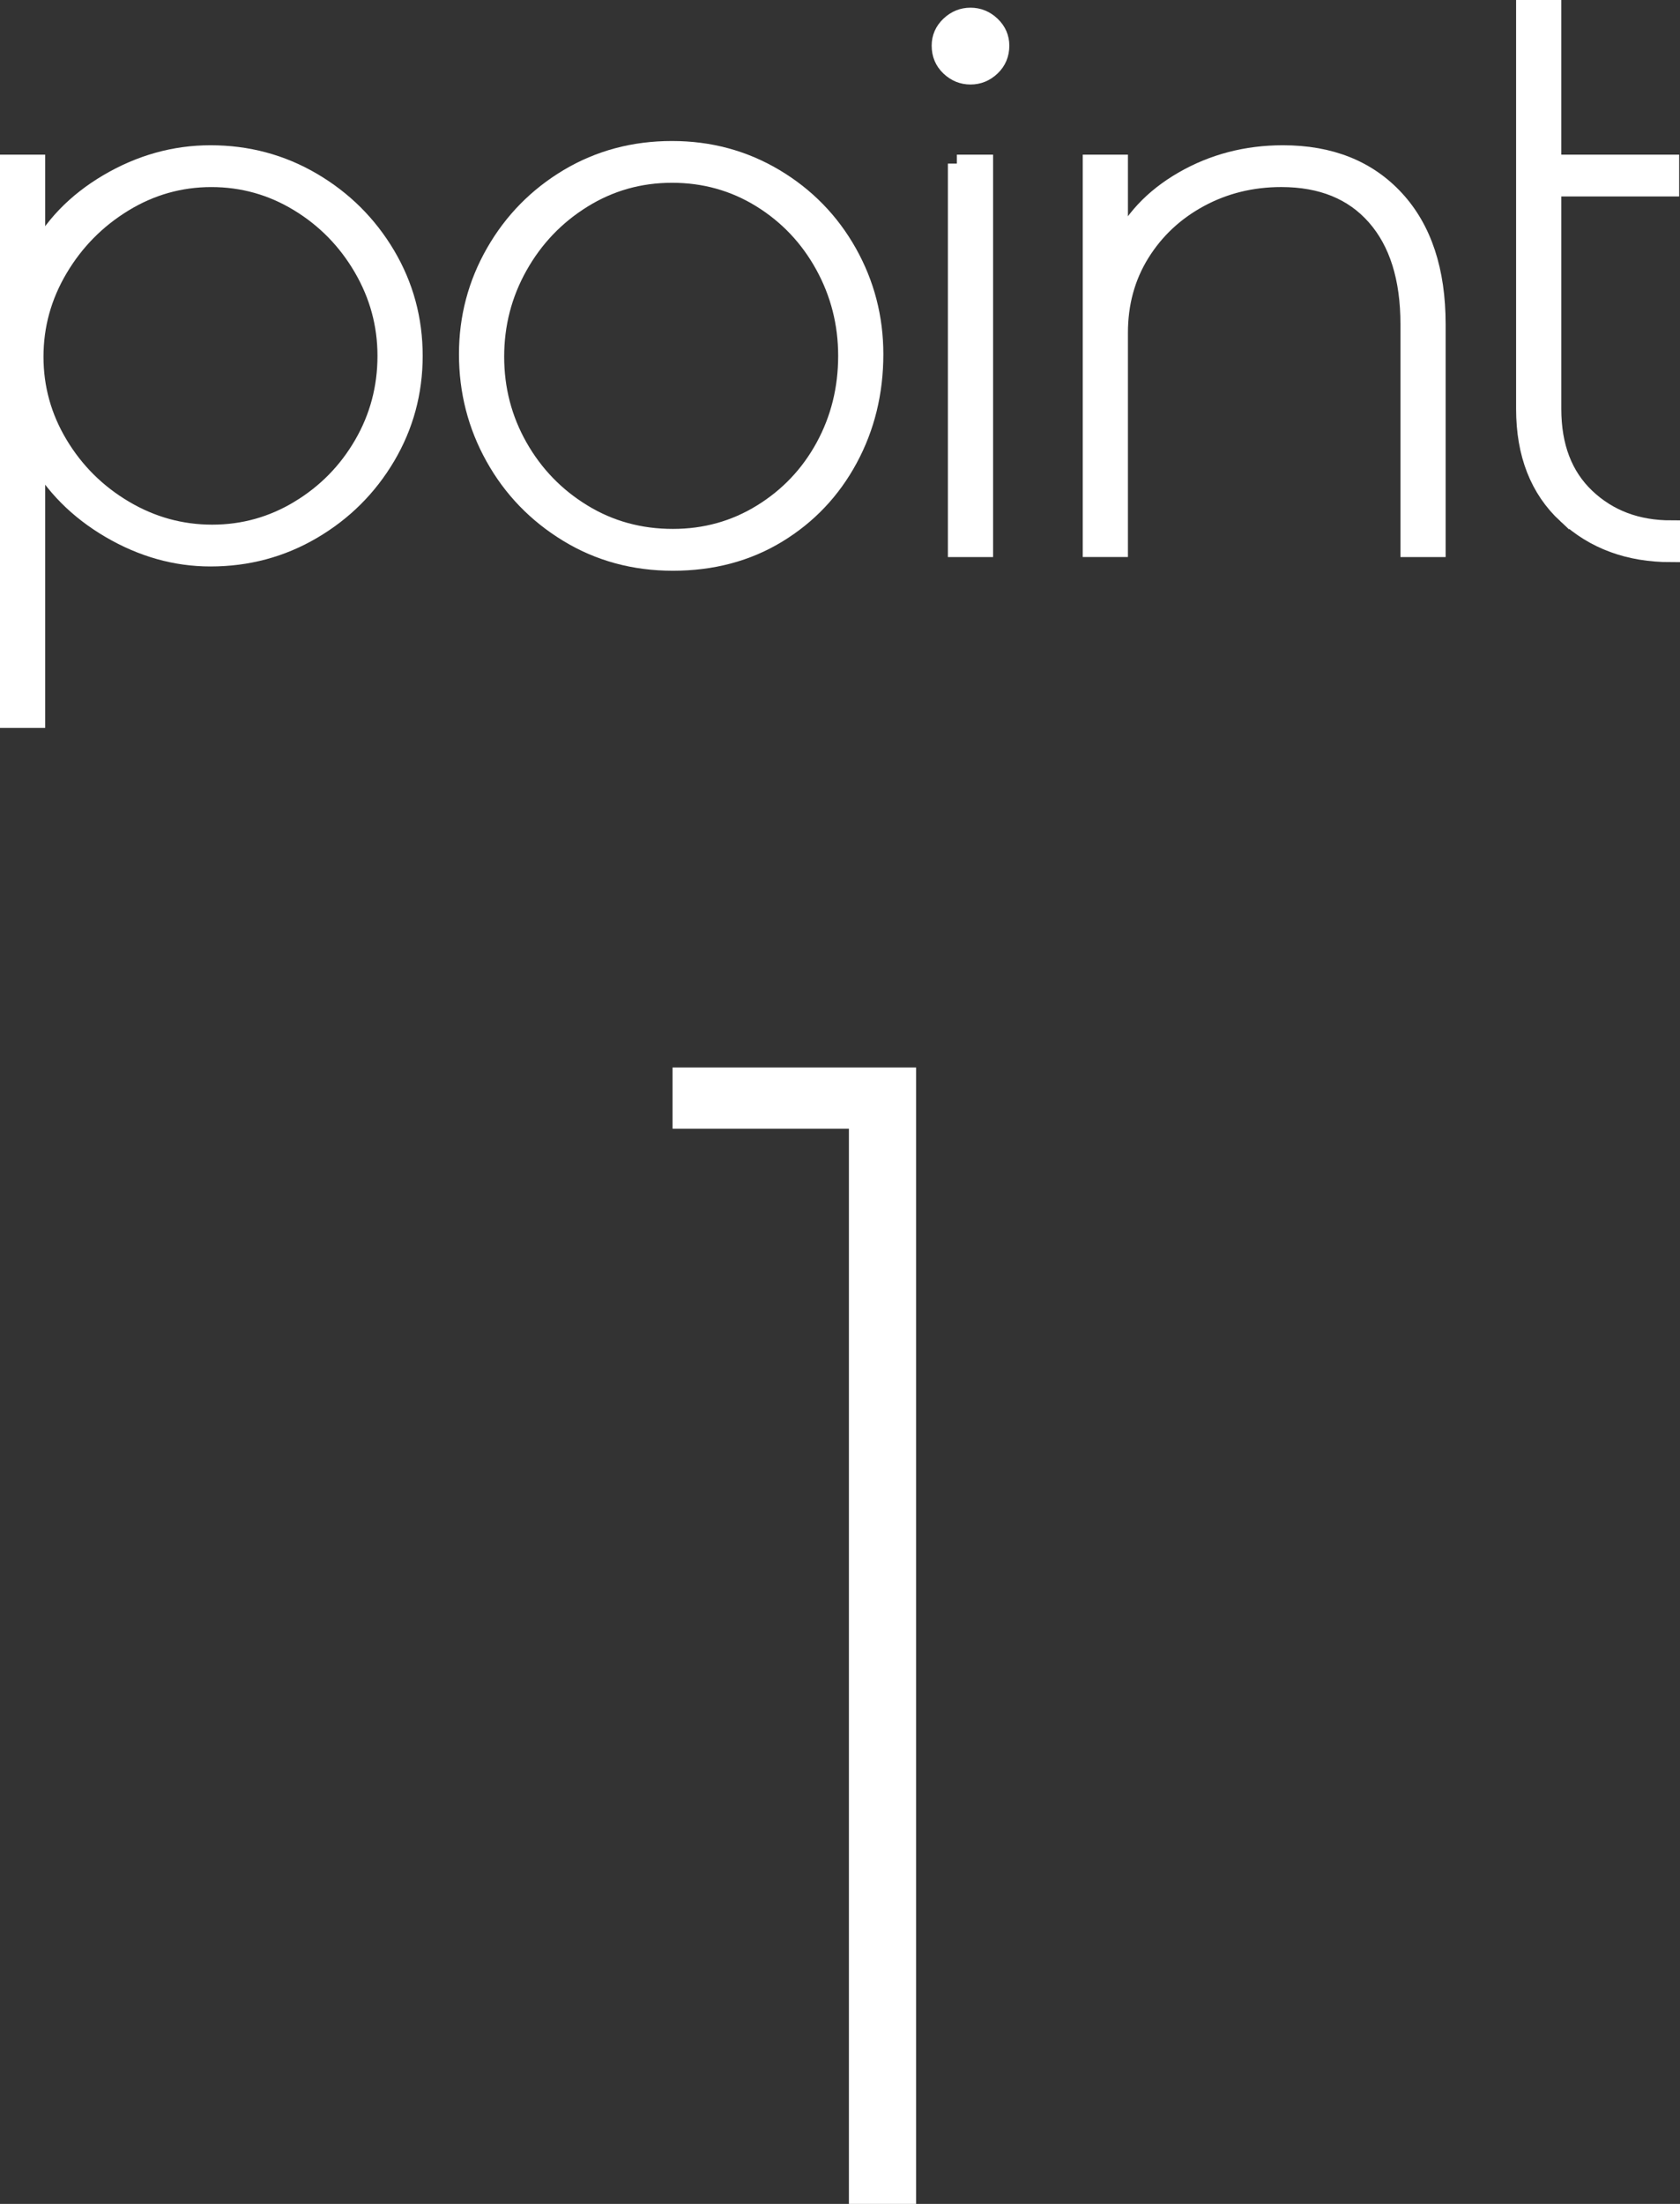
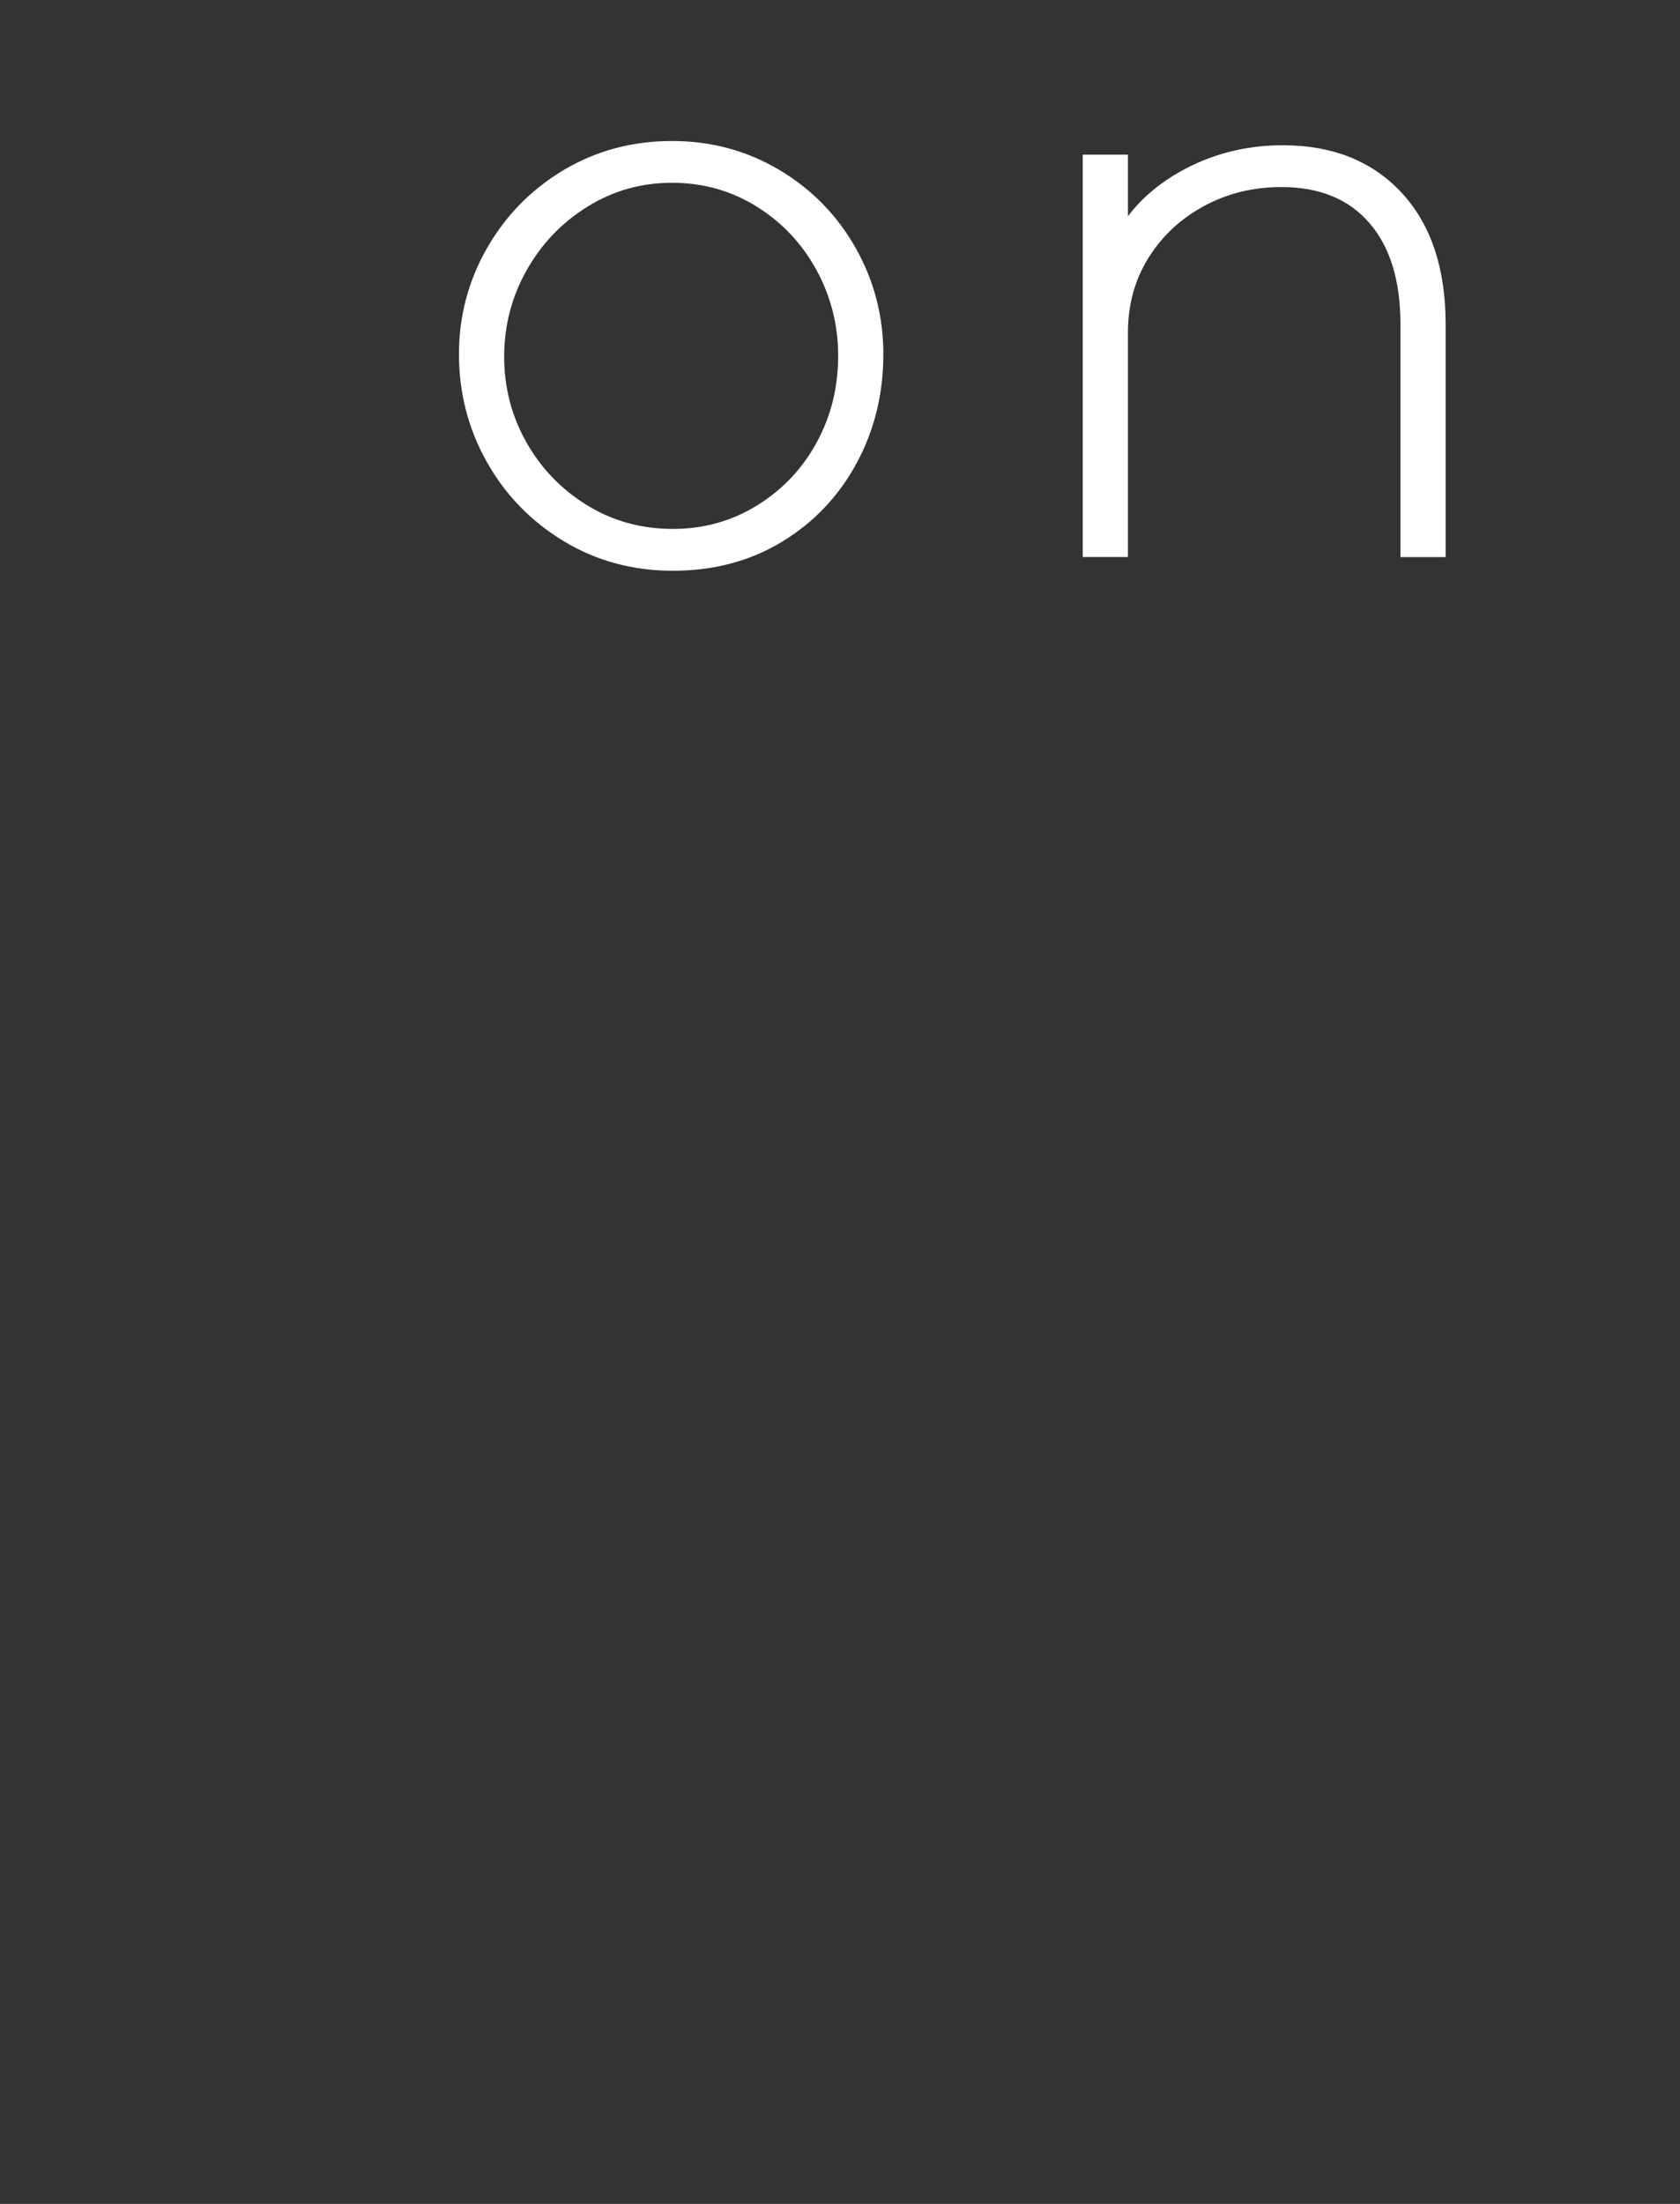
<svg xmlns="http://www.w3.org/2000/svg" id="_レイヤー_2" viewBox="0 0 94.032 123.289">
  <rect x="0" y="0" width="94.032" height="123.289" fill="#333333" stroke="none" />
  <defs>
    <style>.cls-1{fill:#fff;stroke:#fff;stroke-miterlimit:10;}</style>
  </defs>
  <g id="_レイヤー_1-2">
    <g>
      <g>
-         <path class="cls-1" d="M.5,9.152h1.529v5.258c.86-1.721,2.199-3.114,4.016-4.183,1.816-1.067,3.729-1.601,5.736-1.601,2.07,0,3.975,.51,5.712,1.529,1.736,1.021,3.114,2.39,4.135,4.111,1.02,1.721,1.53,3.602,1.53,5.641,0,2.04-.511,3.919-1.53,5.641-1.021,1.721-2.398,3.091-4.135,4.111-1.737,1.02-3.642,1.53-5.712,1.53-1.944,0-3.817-.526-5.617-1.578-1.801-1.052-3.179-2.438-4.135-4.159v14.771H.5V9.152ZM16.752,28.488c1.498-.908,2.685-2.119,3.562-3.633,.876-1.513,1.314-3.162,1.314-4.947,0-1.752-.446-3.394-1.338-4.924-.893-1.53-2.088-2.749-3.586-3.657s-3.123-1.362-4.875-1.362c-1.754,0-3.387,.462-4.9,1.386-1.514,.925-2.725,2.151-3.633,3.681s-1.362,3.171-1.362,4.924c0,1.753,.454,3.386,1.362,4.899,.908,1.514,2.127,2.725,3.657,3.633,1.529,.908,3.17,1.362,4.924,1.362,1.752,0,3.377-.454,4.875-1.362Z" />
        <path class="cls-1" d="M31.781,29.827c-1.753-1.067-3.124-2.486-4.111-4.254-.988-1.769-1.481-3.688-1.481-5.76,0-2.039,.502-3.936,1.506-5.688,1.004-1.752,2.373-3.146,4.11-4.183,1.737-1.035,3.673-1.554,5.809-1.554,2.104,0,4.022,.519,5.76,1.554,1.736,1.036,3.099,2.43,4.088,4.183,.986,1.753,1.48,3.649,1.48,5.688,0,2.135-.477,4.087-1.434,5.856-.956,1.769-2.287,3.171-3.991,4.207-1.705,1.035-3.657,1.553-5.855,1.553-2.168,0-4.128-.534-5.88-1.601Zm10.851-1.124c1.498-.924,2.669-2.159,3.514-3.705,.844-1.545,1.267-3.242,1.267-5.091,0-1.816-.43-3.505-1.29-5.067-.86-1.561-2.04-2.804-3.537-3.729-1.499-.924-3.155-1.386-4.972-1.386s-3.482,.471-4.995,1.41c-1.515,.94-2.709,2.191-3.586,3.752-.877,1.562-1.314,3.251-1.314,5.067s.438,3.498,1.314,5.043c.877,1.546,2.071,2.781,3.586,3.705,1.513,.925,3.194,1.386,5.043,1.386,1.816,0,3.473-.461,4.971-1.386Z" />
-         <path class="cls-1" d="M53.149,3.75c-.335-.318-.502-.717-.502-1.195,0-.446,.167-.829,.502-1.147,.334-.318,.724-.478,1.171-.478,.445,0,.836,.16,1.171,.478,.335,.319,.502,.701,.502,1.147,0,.478-.167,.876-.502,1.195-.335,.319-.726,.478-1.171,.478-.447,0-.837-.159-1.171-.478Zm.406,5.402h1.529V30.663h-1.529V9.152Z" />
        <path class="cls-1" d="M61.103,9.152h1.529v4.78c.701-1.593,1.896-2.875,3.585-3.848,1.689-.972,3.554-1.458,5.593-1.458,2.646,0,4.74,.836,6.286,2.509,1.546,1.673,2.318,4.008,2.318,7.003v12.524h-1.529v-12.524c0-2.582-.63-4.589-1.889-6.023s-3.02-2.151-5.281-2.151c-1.658,0-3.18,.375-4.565,1.123-1.387,.75-2.485,1.777-3.299,3.083-.812,1.307-1.219,2.789-1.219,4.446v12.046h-1.529V9.152Z" />
-         <path class="cls-1" d="M87.676,28.799c-1.546-1.434-2.318-3.41-2.318-5.927V.5h1.53V9.152h6.597v1.338h-6.597v12.381c0,2.103,.629,3.752,1.888,4.947s2.845,1.792,4.757,1.792v1.338c-2.359,0-4.311-.717-5.856-2.151Z" />
      </g>
-       <path class="cls-1" d="M48.015,62.642h-9.871v-2.426h12.632v62.573h-2.761V62.642Z" />
    </g>
  </g>
</svg>